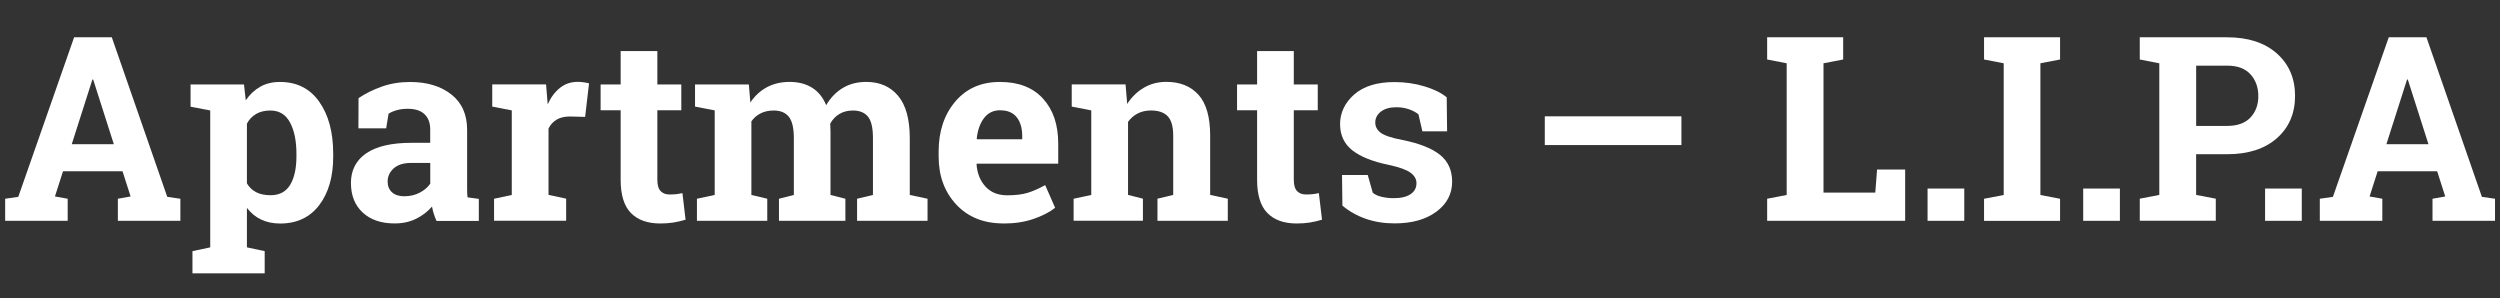
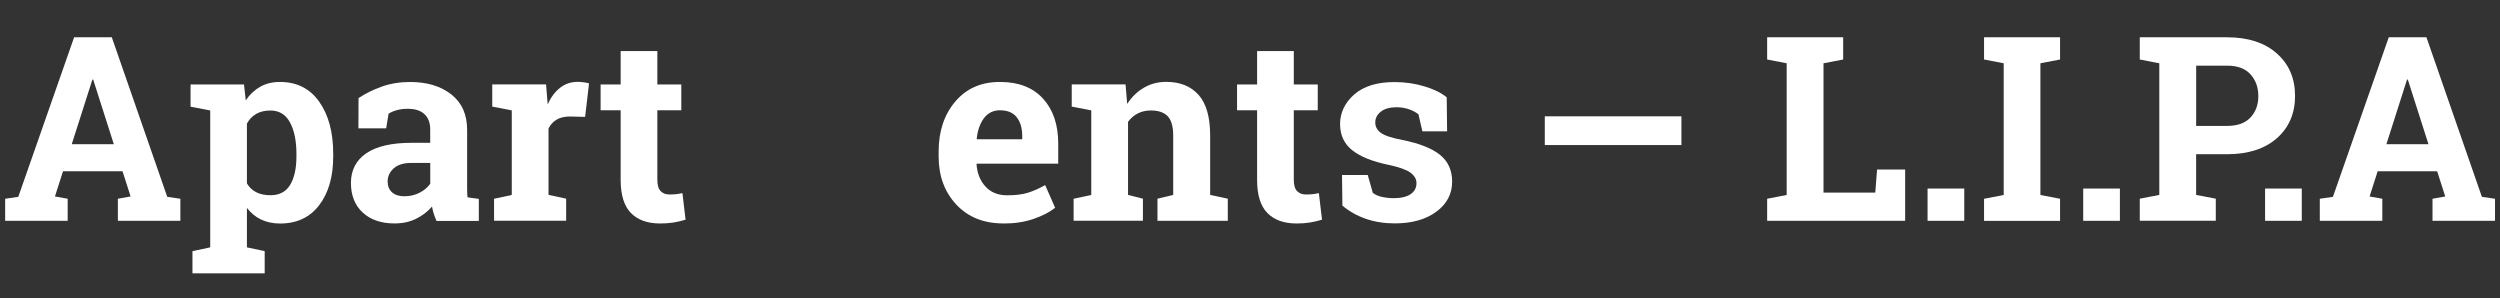
<svg xmlns="http://www.w3.org/2000/svg" id="Textpfad_-_White" viewBox="0 0 581.16 69.32">
  <rect x="0" y="0" width="581.16" height="69.32" fill="#333333" stroke="none" />
  <defs>
    <style>.cls-1{fill:#fff;stroke-width:0px;}</style>
  </defs>
  <path class="cls-1" d="M1.2,46.2l3.05-.44L17.23,8.67h8.76l12.89,37.09,3.05.44v5.13h-14.53v-5.13l2.96-.53-1.88-5.86h-13.83l-1.88,5.86,2.96.53v5.13H1.2v-5.13ZM16.67,33.52h9.79l-4.8-15.03h-.18l-4.8,15.03Z" />
  <path class="cls-1" d="M44.3,24.79v-5.16h12.42l.41,3.69c.94-1.37,2.06-2.42,3.37-3.16,1.31-.74,2.83-1.11,4.57-1.11,3.93,0,6.97,1.53,9.14,4.6,2.17,3.07,3.25,7.1,3.25,12.1v.62c0,4.69-1.08,8.46-3.25,11.31-2.17,2.85-5.2,4.28-9.08,4.28-1.66,0-3.13-.31-4.42-.92s-2.39-1.52-3.31-2.71v9.17l4.13.88v5.16h-16.79v-5.16l4.13-.88v-31.82l-4.57-.88ZM68.91,35.74c0-2.99-.5-5.41-1.49-7.27-1-1.86-2.52-2.78-4.57-2.78-1.29,0-2.39.26-3.3.79s-1.63,1.28-2.15,2.26v13.89c.53.9,1.25,1.58,2.15,2.05s2.03.7,3.35.7c2.07,0,3.59-.81,4.56-2.43.97-1.62,1.45-3.82,1.45-6.59v-.62Z" />
  <path class="cls-1" d="M101.46,51.33c-.23-.53-.44-1.07-.62-1.63s-.31-1.12-.41-1.68c-1.02,1.17-2.25,2.12-3.71,2.84-1.46.72-3.12,1.08-5,1.08-3.11,0-5.57-.84-7.4-2.53-1.83-1.69-2.74-3.99-2.74-6.9s1.19-5.26,3.57-6.88c2.38-1.62,5.88-2.43,10.49-2.43h4.37v-3.11c0-1.52-.44-2.71-1.32-3.54-.88-.84-2.18-1.26-3.9-1.26-.98,0-1.85.11-2.61.34-.76.22-1.38.49-1.85.81l-.56,3.4h-6.45l.03-7.03c1.56-1.05,3.35-1.94,5.38-2.67,2.02-.72,4.22-1.08,6.61-1.08,3.93,0,7.11.96,9.57,2.89,2.45,1.92,3.68,4.66,3.68,8.22v13.1c0,.49,0,.95.01,1.38,0,.43.04.84.1,1.23l2.61.35v5.13h-9.87ZM94.04,45.62c1.29,0,2.46-.28,3.52-.83s1.88-1.25,2.46-2.09v-4.83h-4.37c-1.82,0-3.19.42-4.13,1.27s-1.41,1.87-1.41,3.06c0,1.07.35,1.91,1.04,2.52.69.61,1.66.91,2.89.91Z" />
  <path class="cls-1" d="M114.87,46.2l4.1-.88v-19.66l-4.54-.88v-5.16h12.51l.38,4.63c.74-1.64,1.7-2.92,2.87-3.84,1.17-.92,2.53-1.38,4.07-1.38.45,0,.92.03,1.42.1.5.07.91.15,1.25.25l-.91,7.79-3.52-.09c-1.25,0-2.29.24-3.11.73-.82.49-1.45,1.18-1.88,2.08v15.41l4.1.88v5.13h-16.76v-5.13Z" />
  <path class="cls-1" d="M152.81,11.87v7.76h5.57v6.01h-5.57v16.14c0,1.23.25,2.11.76,2.64.51.53,1.19.79,2.05.79.59,0,1.1-.02,1.54-.07.44-.05.93-.13,1.48-.25l.73,6.18c-.96.29-1.9.51-2.84.66s-1.95.22-3.05.22c-2.95,0-5.22-.81-6.81-2.43-1.59-1.62-2.39-4.19-2.39-7.71v-16.17h-4.66v-6.01h4.66v-7.76h8.53Z" />
-   <path class="cls-1" d="M161.57,24.79v-5.16h12.51l.35,4.19c1.02-1.52,2.29-2.7,3.82-3.53,1.53-.83,3.31-1.25,5.32-1.25s3.77.45,5.21,1.35c1.45.9,2.54,2.26,3.28,4.07.98-1.7,2.25-3.03,3.81-3.98,1.56-.96,3.4-1.44,5.51-1.44,3.12,0,5.59,1.08,7.4,3.24,1.81,2.16,2.71,5.44,2.71,9.86v13.18l4.13.88v5.13h-16.38v-5.13l3.69-.88v-13.21c0-2.4-.39-4.07-1.17-5.01-.78-.94-1.94-1.41-3.49-1.41-1.21,0-2.26.27-3.15.81-.89.54-1.6,1.28-2.12,2.24,0,.37,0,.69.03.95.02.26.03.53.03.81v14.82l3.46.88v5.13h-15.44v-5.13l3.46-.88v-13.21c0-2.34-.39-4-1.17-4.97-.78-.97-1.95-1.45-3.52-1.45-1.15,0-2.16.22-3.03.66-.87.44-1.59,1.06-2.15,1.86v17.11l3.69.88v5.13h-16.35v-5.13l4.13-.88v-19.66l-4.57-.88Z" />
  <path class="cls-1" d="M233.26,51.94c-4.57,0-8.22-1.46-10.96-4.39-2.73-2.93-4.1-6.65-4.1-11.16v-1.17c0-4.71,1.29-8.58,3.88-11.63,2.59-3.05,6.06-4.56,10.42-4.54,4.28,0,7.6,1.29,9.96,3.87s3.54,6.06,3.54,10.46v4.66h-18.93l-.06.18c.16,2.09.85,3.81,2.09,5.16s2.92,2.02,5.05,2.02c1.89,0,3.47-.19,4.72-.57s2.62-.98,4.1-1.8l2.31,5.27c-1.31,1.04-3,1.9-5.08,2.61s-4.4,1.05-6.96,1.05ZM232.5,25.63c-1.58,0-2.83.61-3.75,1.82-.92,1.21-1.48,2.8-1.7,4.78l.09.15h10.49v-.76c0-1.82-.42-3.27-1.27-4.35s-2.13-1.63-3.85-1.63Z" />
  <path class="cls-1" d="M249.58,46.2l4.1-.88v-19.66l-4.54-.88v-5.16h12.51l.38,4.54c1.05-1.62,2.35-2.88,3.9-3.78,1.54-.9,3.27-1.35,5.19-1.35,3.2,0,5.7,1.01,7.5,3.02,1.8,2.01,2.7,5.17,2.7,9.46v13.8l4.1.88v5.13h-16.35v-5.13l3.66-.88v-13.77c0-2.13-.43-3.64-1.29-4.53-.86-.89-2.16-1.33-3.9-1.33-1.13,0-2.15.23-3.05.69-.9.46-1.65,1.11-2.26,1.95v16.99l3.46.88v5.13h-16.11v-5.13Z" />
  <path class="cls-1" d="M300.76,11.87v7.76h5.57v6.01h-5.57v16.14c0,1.23.25,2.11.76,2.64s1.19.79,2.05.79c.59,0,1.1-.02,1.54-.07.44-.05.93-.13,1.48-.25l.73,6.18c-.96.29-1.9.51-2.84.66s-1.95.22-3.05.22c-2.95,0-5.22-.81-6.81-2.43-1.59-1.62-2.39-4.19-2.39-7.71v-16.17h-4.66v-6.01h4.66v-7.76h8.53Z" />
  <path class="cls-1" d="M336.39,30.53h-5.74l-.91-3.96c-.59-.47-1.32-.86-2.21-1.17-.89-.31-1.87-.47-2.94-.47-1.5,0-2.7.34-3.57,1.01s-1.32,1.52-1.32,2.53c0,.96.42,1.75,1.26,2.39.84.63,2.52,1.2,5.04,1.68,3.93.78,6.84,1.93,8.73,3.44,1.89,1.51,2.84,3.6,2.84,6.25,0,2.85-1.23,5.18-3.68,6.99-2.45,1.81-5.68,2.71-9.68,2.71-2.44,0-4.68-.36-6.72-1.07s-3.85-1.73-5.43-3.06l-.09-7.12h5.98l1.17,4.13c.51.43,1.2.75,2.08.95s1.8.31,2.75.31c1.74,0,3.06-.31,3.97-.94.91-.62,1.36-1.47,1.36-2.55,0-.94-.46-1.75-1.38-2.43-.92-.68-2.61-1.29-5.07-1.82-3.73-.76-6.55-1.89-8.45-3.38s-2.86-3.53-2.86-6.11,1.09-4.95,3.28-6.87c2.19-1.92,5.3-2.89,9.35-2.89,2.46,0,4.79.33,6.99,1,2.2.66,3.92,1.51,5.17,2.55l.09,7.88Z" />
  <path class="cls-1" d="M390.87,33.72h-31.76v-6.68h31.76v6.68Z" />
  <path class="cls-1" d="M410.8,51.33v-5.13l4.54-.88V14.71l-4.54-.88v-5.16h17.67v5.16l-4.57.88v30.06h12.04l.41-5.36h6.53v11.92h-32.08Z" />
  <path class="cls-1" d="M456.62,51.33h-8.53v-7.5h8.53v7.5Z" />
  <path class="cls-1" d="M461.22,13.83v-5.16h17.67v5.16l-4.57.88v30.62l4.57.88v5.13h-17.67v-5.13l4.57-.88V14.71l-4.57-.88Z" />
  <path class="cls-1" d="M492.8,51.33h-8.53v-7.5h8.53v7.5Z" />
  <path class="cls-1" d="M517.73,8.67c4.88,0,8.74,1.26,11.56,3.76,2.82,2.51,4.23,5.8,4.23,9.86s-1.41,7.36-4.23,9.84c-2.82,2.48-6.67,3.72-11.56,3.72h-7.21v9.46l4.57.88v5.13h-17.67v-5.13l4.54-.88V14.71l-4.54-.88v-5.16h20.3ZM510.53,29.27h7.21c2.38,0,4.18-.65,5.41-1.95,1.22-1.3,1.83-2.95,1.83-4.97s-.61-3.75-1.83-5.08c-1.22-1.34-3.02-2.01-5.41-2.01h-7.21v14Z" />
  <path class="cls-1" d="M535.08,51.33h-8.53v-7.5h8.53v7.5Z" />
  <path class="cls-1" d="M539.27,46.2l3.05-.44,12.98-37.09h8.76l12.89,37.09,3.05.44v5.13h-14.53v-5.13l2.96-.53-1.88-5.86h-13.83l-1.88,5.86,2.96.53v5.13h-14.53v-5.13ZM554.74,33.52h9.79l-4.8-15.03h-.18l-4.8,15.03Z" />
</svg>